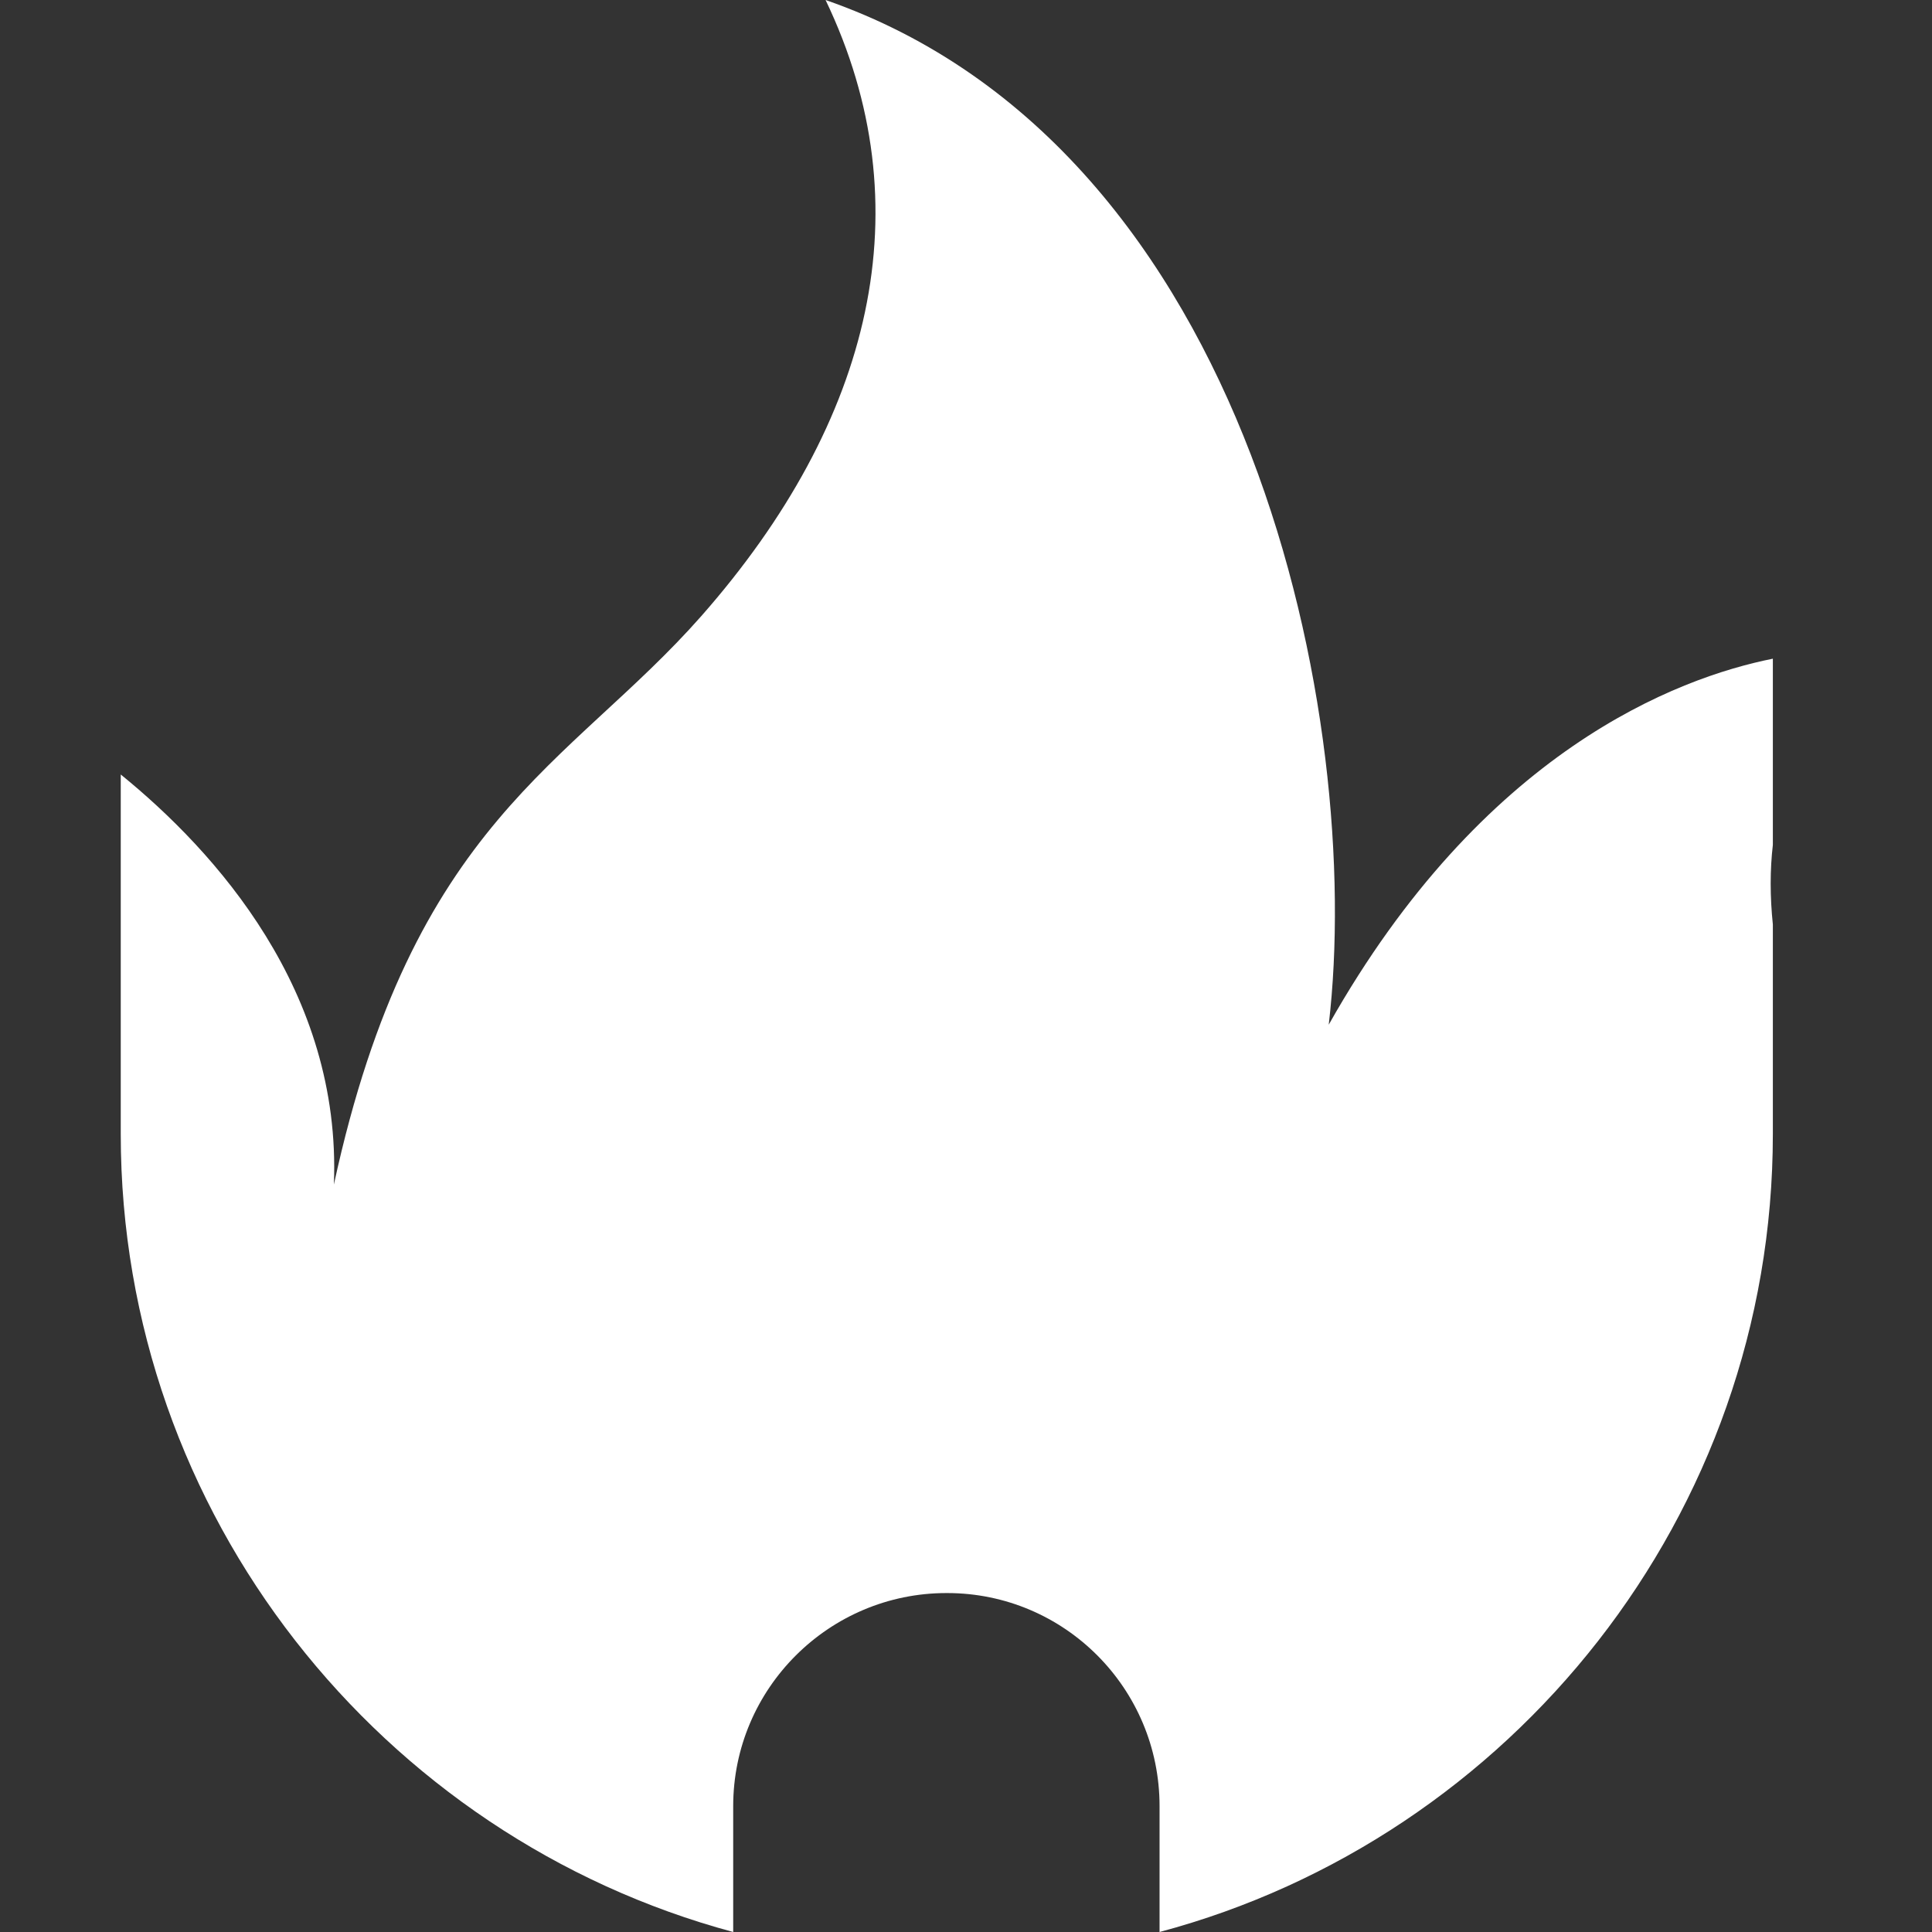
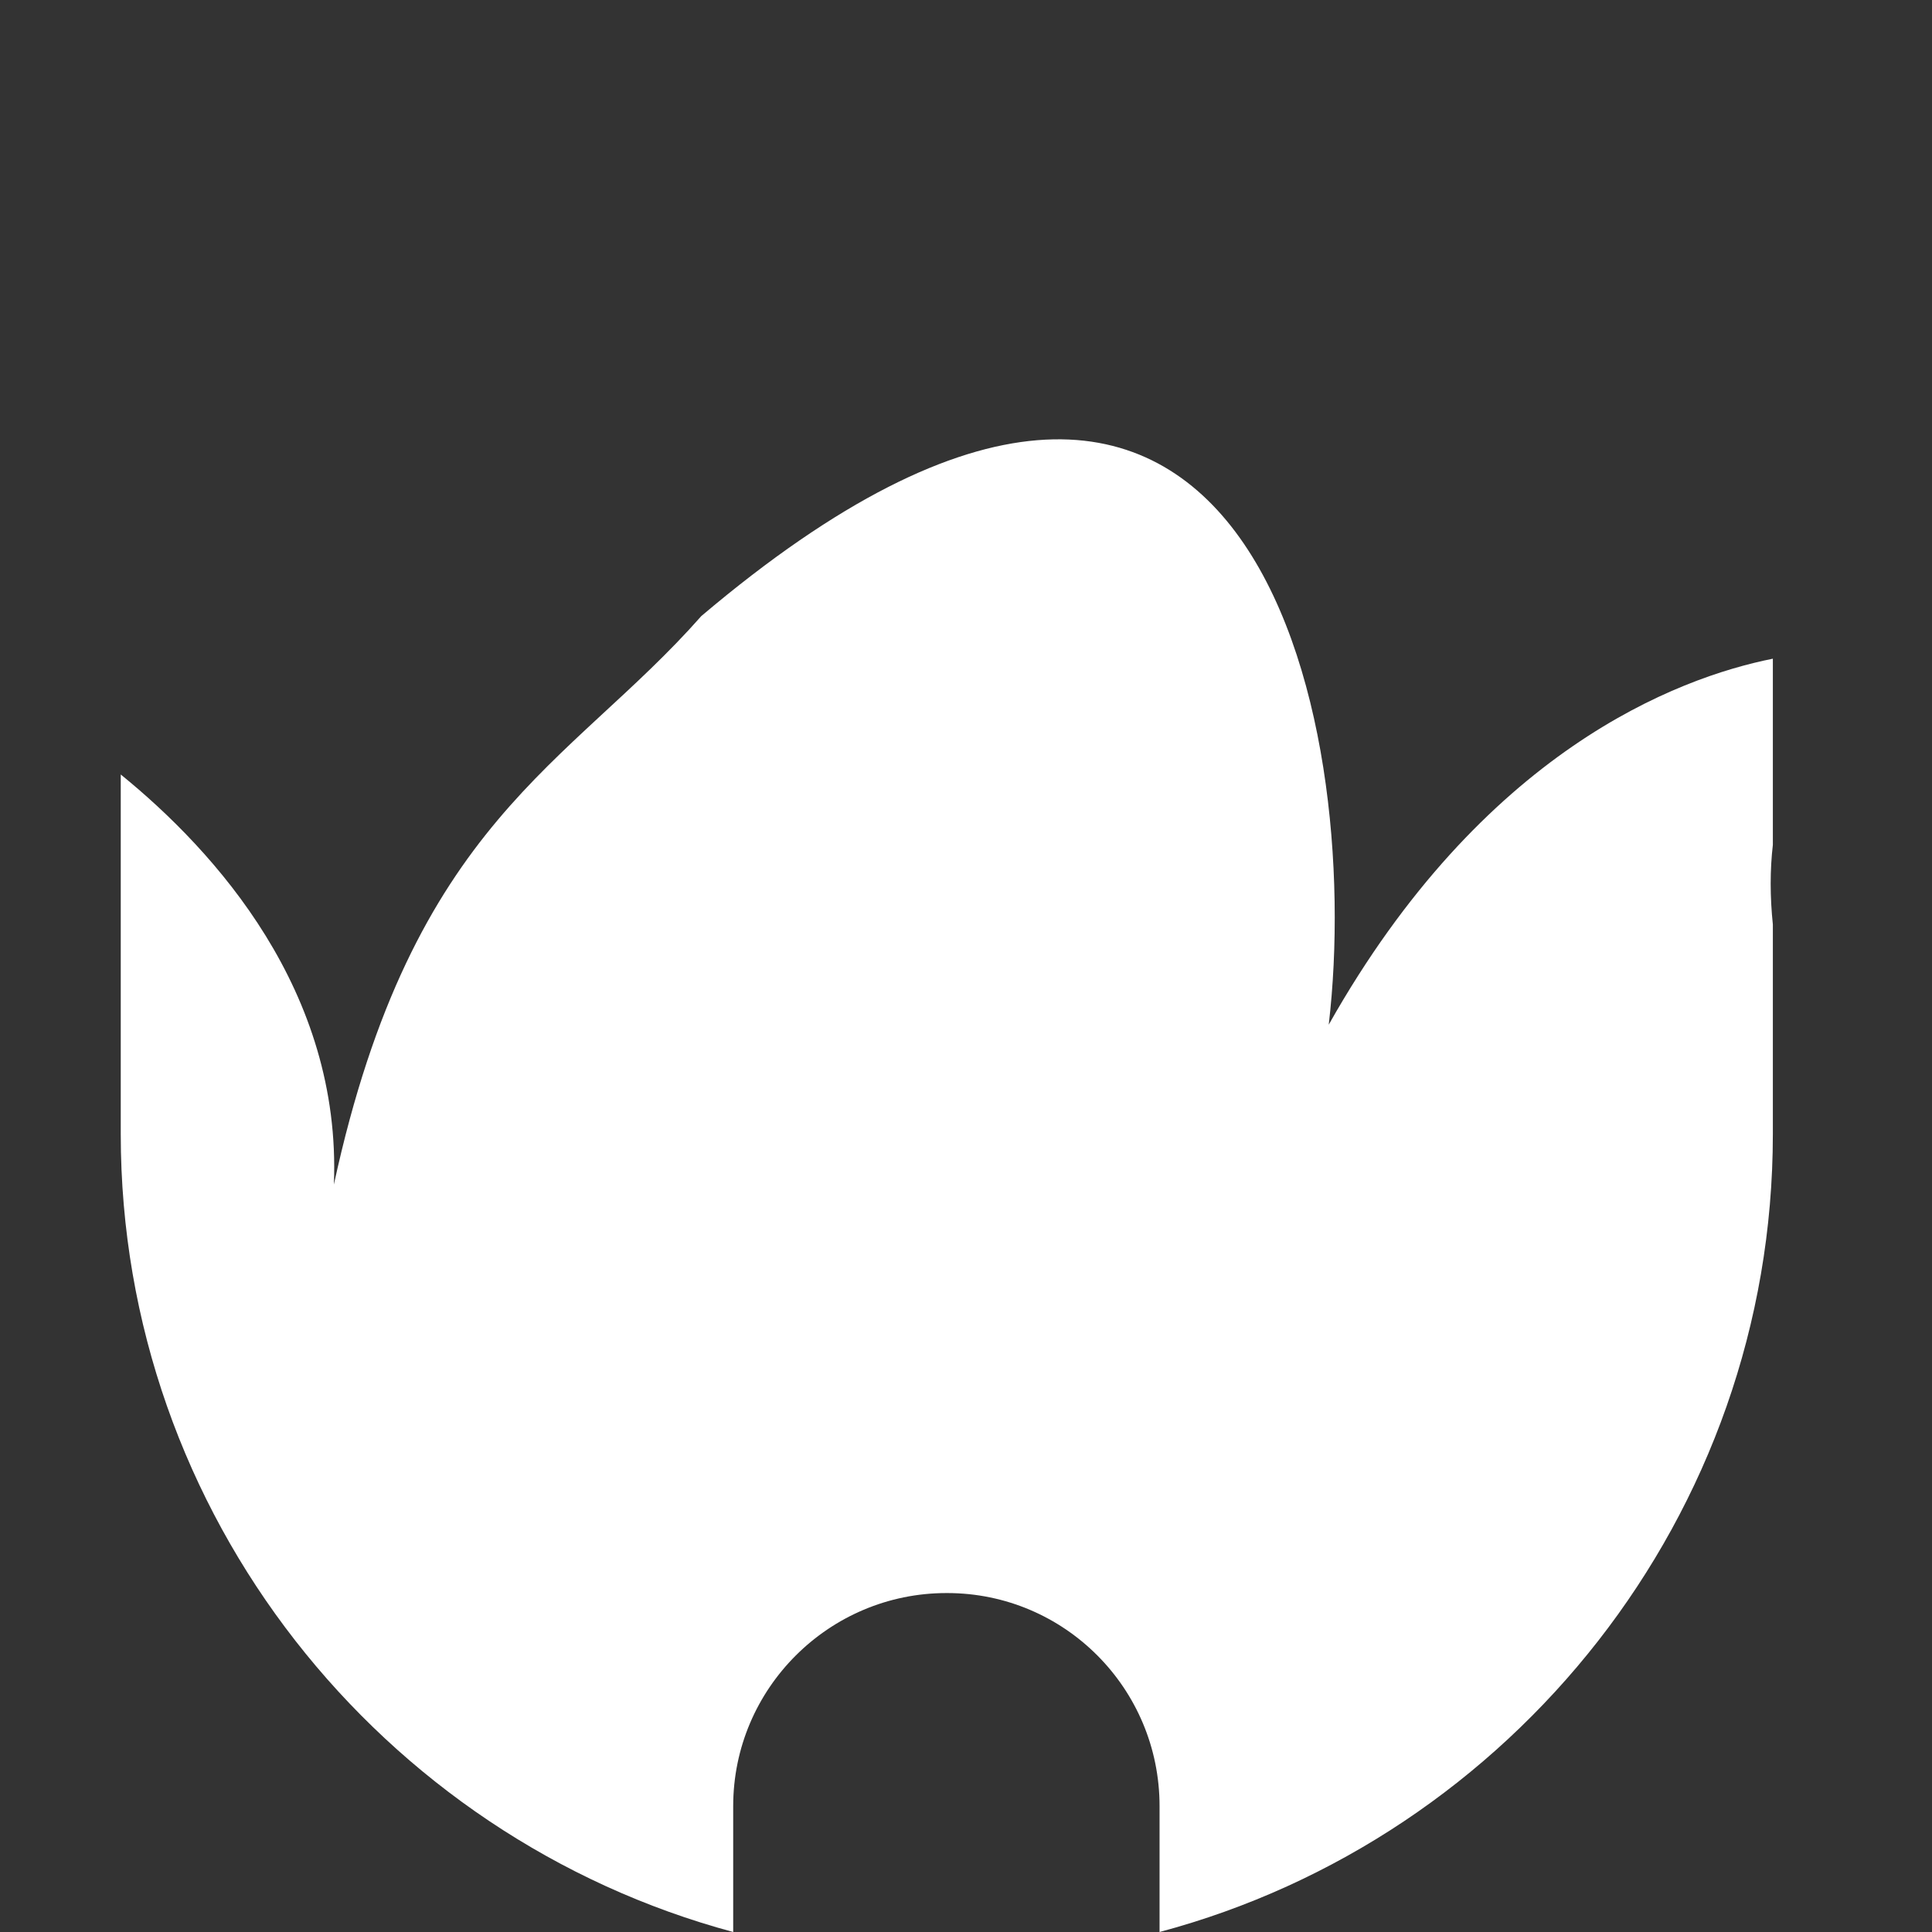
<svg xmlns="http://www.w3.org/2000/svg" width="16px" height="16px" viewBox="0 0 16 16" version="1.1">
  <rect x="0" y="0" width="16" height="16" fill="#333333" stroke="none" />
  <title>ic-hot</title>
  <g id="ic-hot" stroke="none" stroke-width="1" fill="none" fill-rule="evenodd">
-     <path d="M14.682,6.997 C14.658,7.203 14.658,7.426 14.682,7.656 L14.682,9.392 C14.682,12.552 12.516,15.223 9.603,16 L9.603,14.958 C9.603,13.982 8.815,13.193 7.844,13.193 L7.838,13.193 C6.867,13.193 6.072,13.982 6.072,14.958 L6.072,16 C3.16,15.217 1,12.546 1,9.392 L1,6.414 C1.783,7.05 2.83,8.209 2.765,9.81 C3.419,6.797 4.713,6.344 5.808,5.102 C7.232,3.484 7.655,1.707 6.837,0 C10.38,1.23 11.298,5.985 11.004,8.486 C12.281,6.22 13.887,5.614 14.682,5.455 L14.682,6.997 Z" id="路径" fill="#FFFFFF" fill-rule="nonzero" />
+     <path d="M14.682,6.997 C14.658,7.203 14.658,7.426 14.682,7.656 L14.682,9.392 C14.682,12.552 12.516,15.223 9.603,16 L9.603,14.958 C9.603,13.982 8.815,13.193 7.844,13.193 L7.838,13.193 C6.867,13.193 6.072,13.982 6.072,14.958 L6.072,16 C3.16,15.217 1,12.546 1,9.392 L1,6.414 C1.783,7.05 2.83,8.209 2.765,9.81 C3.419,6.797 4.713,6.344 5.808,5.102 C10.38,1.23 11.298,5.985 11.004,8.486 C12.281,6.22 13.887,5.614 14.682,5.455 L14.682,6.997 Z" id="路径" fill="#FFFFFF" fill-rule="nonzero" />
  </g>
</svg>